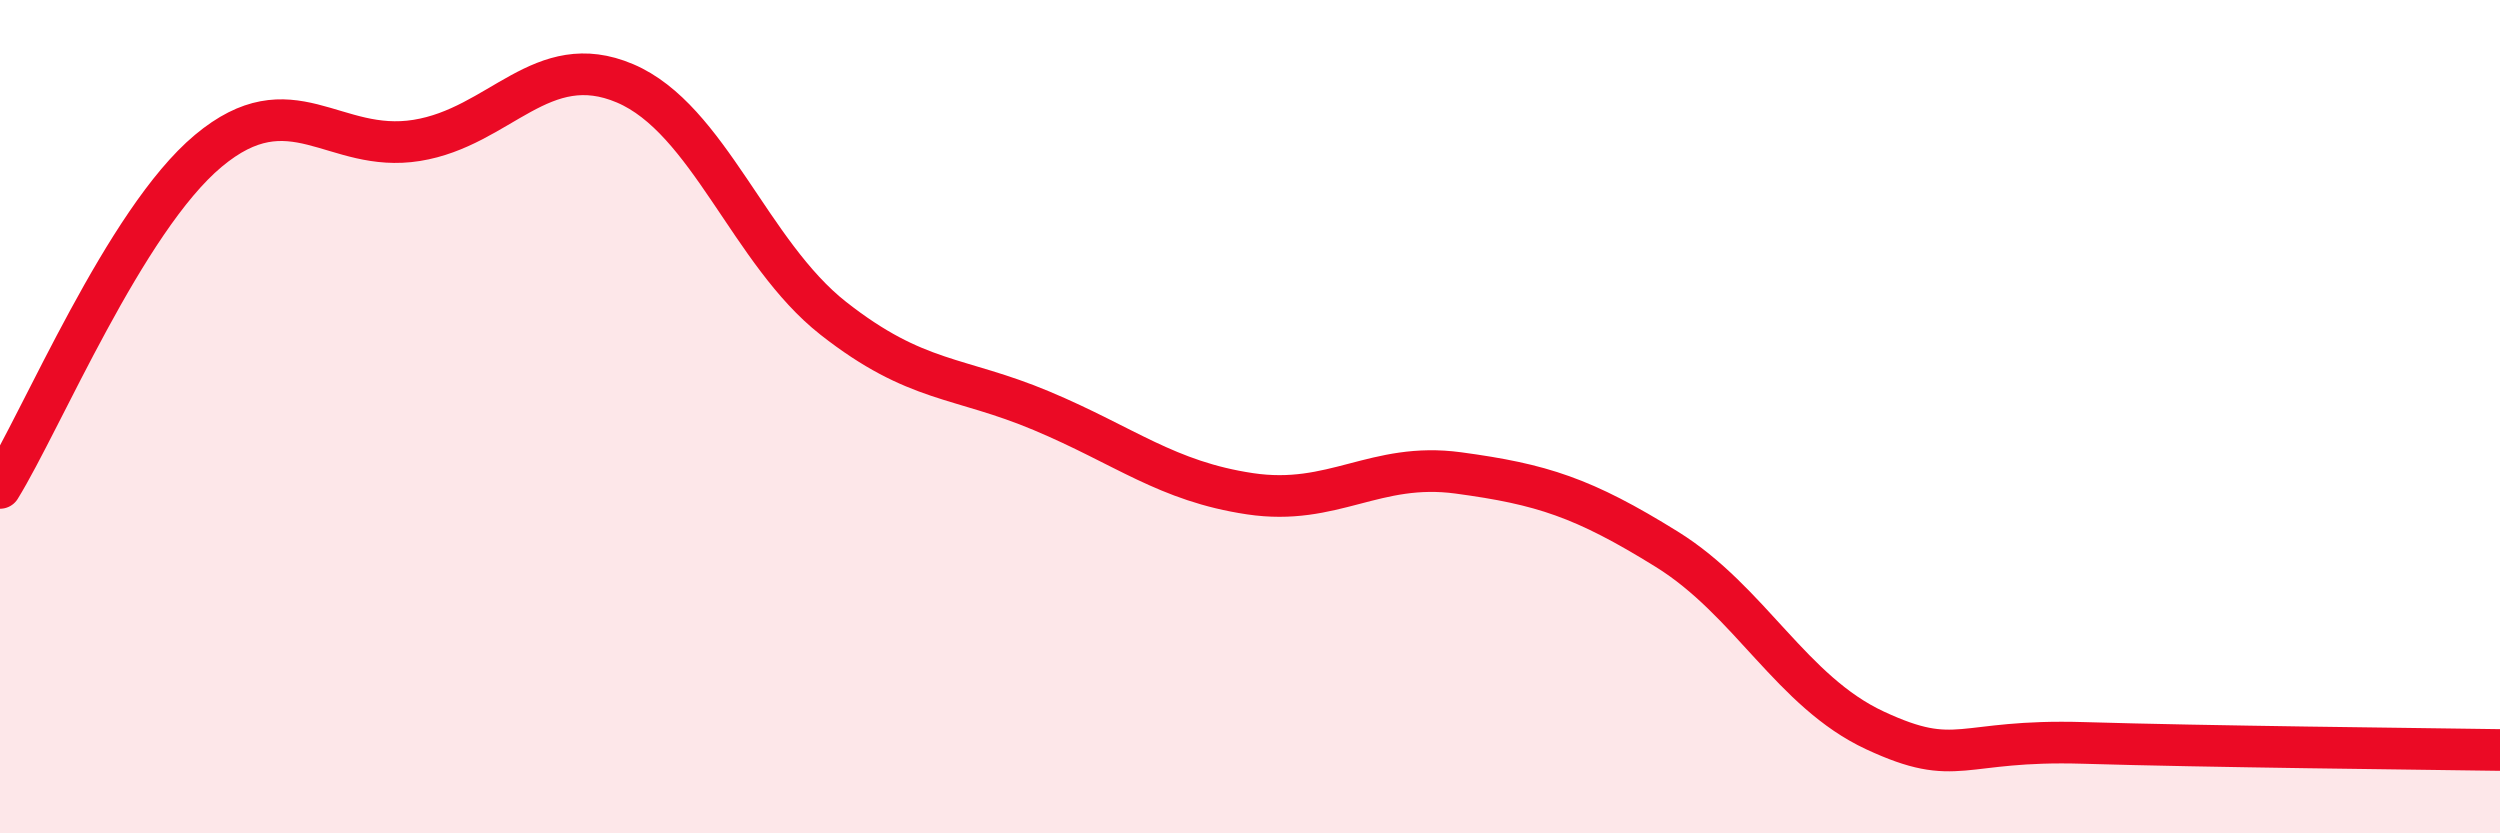
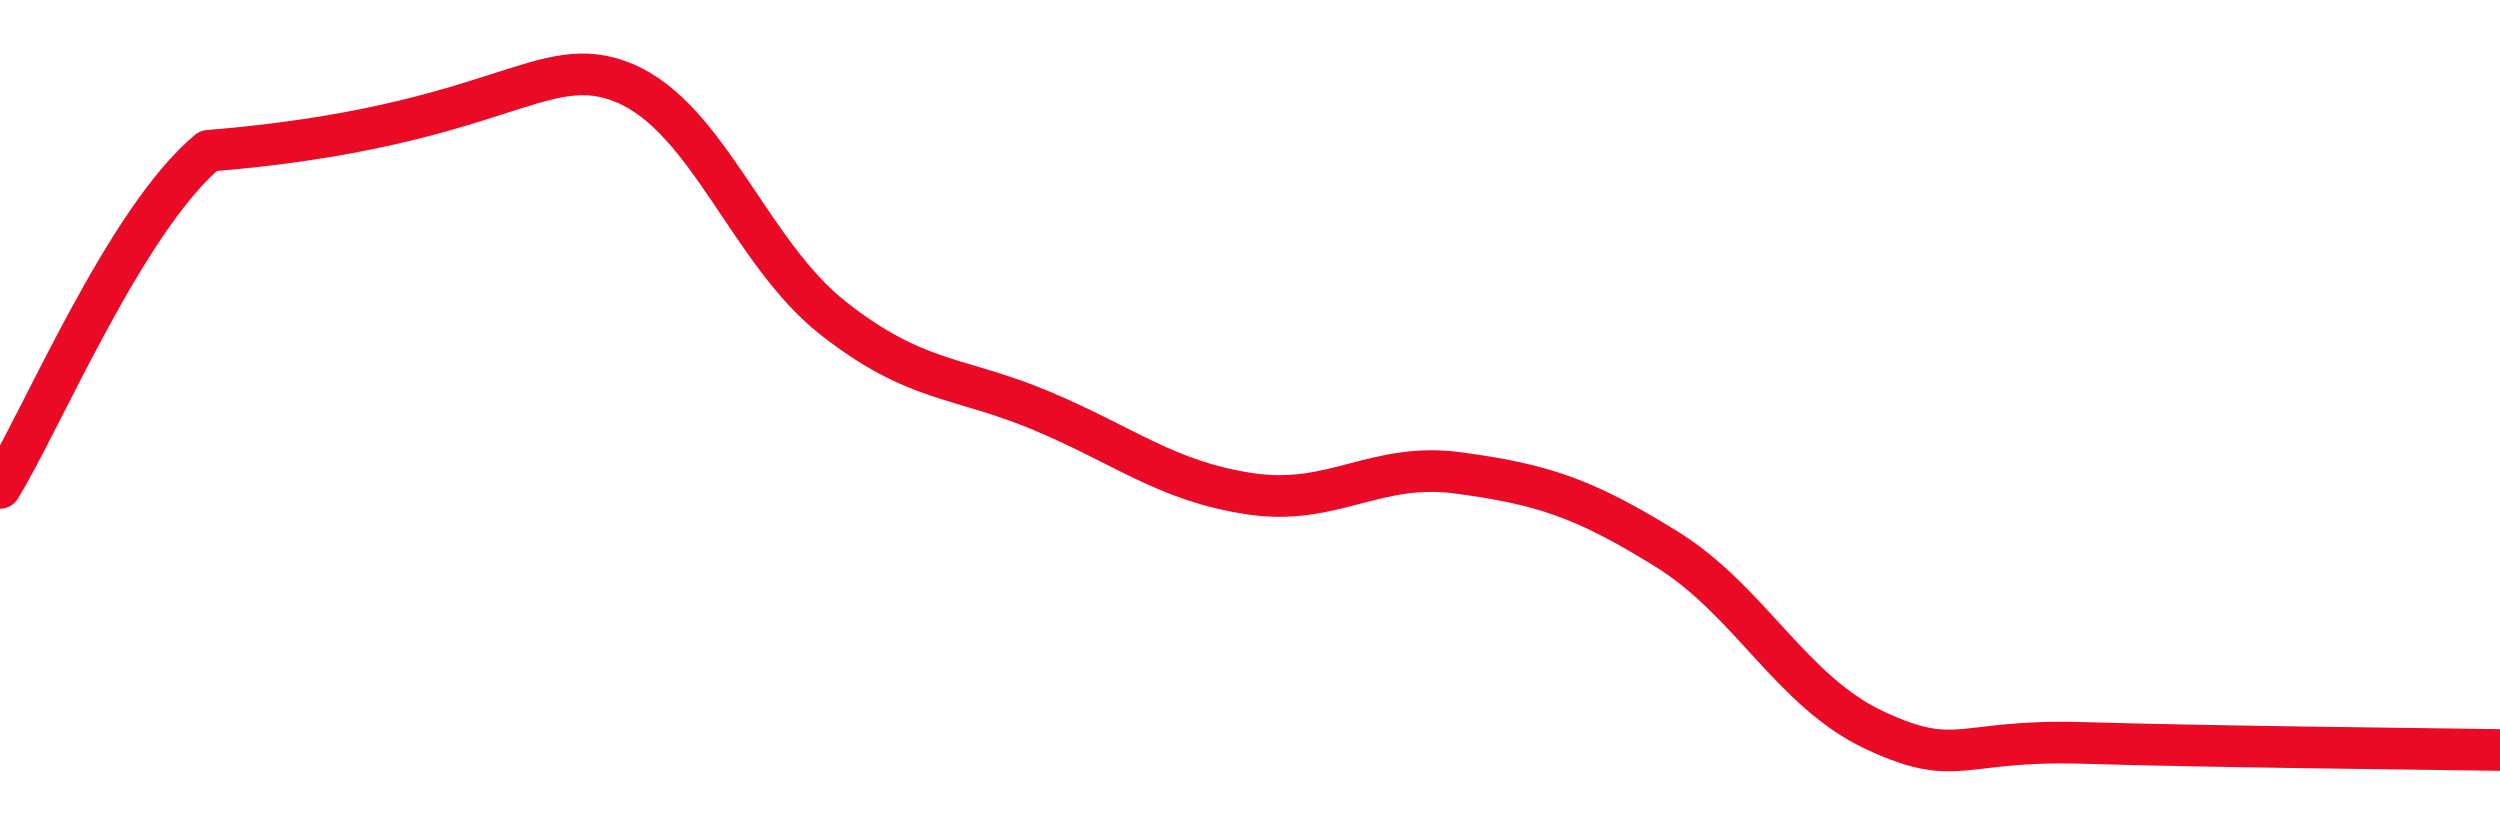
<svg xmlns="http://www.w3.org/2000/svg" width="60" height="20" viewBox="0 0 60 20">
-   <path d="M 0,11.71 C 1,10.09 3,5.29 5,3.62 C 7,1.95 8,3.69 10,3.37 C 12,3.05 13,1.15 15,2 C 17,2.85 18,6.07 20,7.64 C 22,9.21 23,9.02 25,9.86 C 27,10.7 28,11.55 30,11.85 C 32,12.15 33,11.08 35,11.35 C 37,11.62 38,11.94 40,13.18 C 42,14.42 43,16.6 45,17.53 C 47,18.46 47,17.74 50,17.83 C 53,17.92 58,17.97 60,18L60 20L0 20Z" fill="#EB0A25" opacity="0.1" stroke-linecap="round" stroke-linejoin="round" />
-   <path d="M 0,11.71 C 1,10.09 3,5.29 5,3.62 C 7,1.95 8,3.69 10,3.37 C 12,3.05 13,1.15 15,2 C 17,2.85 18,6.07 20,7.64 C 22,9.21 23,9.02 25,9.86 C 27,10.7 28,11.55 30,11.85 C 32,12.15 33,11.08 35,11.35 C 37,11.62 38,11.94 40,13.18 C 42,14.42 43,16.6 45,17.53 C 47,18.46 47,17.74 50,17.83 C 53,17.92 58,17.97 60,18" stroke="#EB0A25" stroke-width="1" fill="none" stroke-linecap="round" stroke-linejoin="round" />
+   <path d="M 0,11.71 C 1,10.09 3,5.29 5,3.62 C 12,3.05 13,1.15 15,2 C 17,2.85 18,6.07 20,7.64 C 22,9.21 23,9.02 25,9.86 C 27,10.7 28,11.55 30,11.85 C 32,12.15 33,11.08 35,11.35 C 37,11.62 38,11.94 40,13.18 C 42,14.42 43,16.6 45,17.53 C 47,18.46 47,17.74 50,17.83 C 53,17.92 58,17.97 60,18" stroke="#EB0A25" stroke-width="1" fill="none" stroke-linecap="round" stroke-linejoin="round" />
</svg>